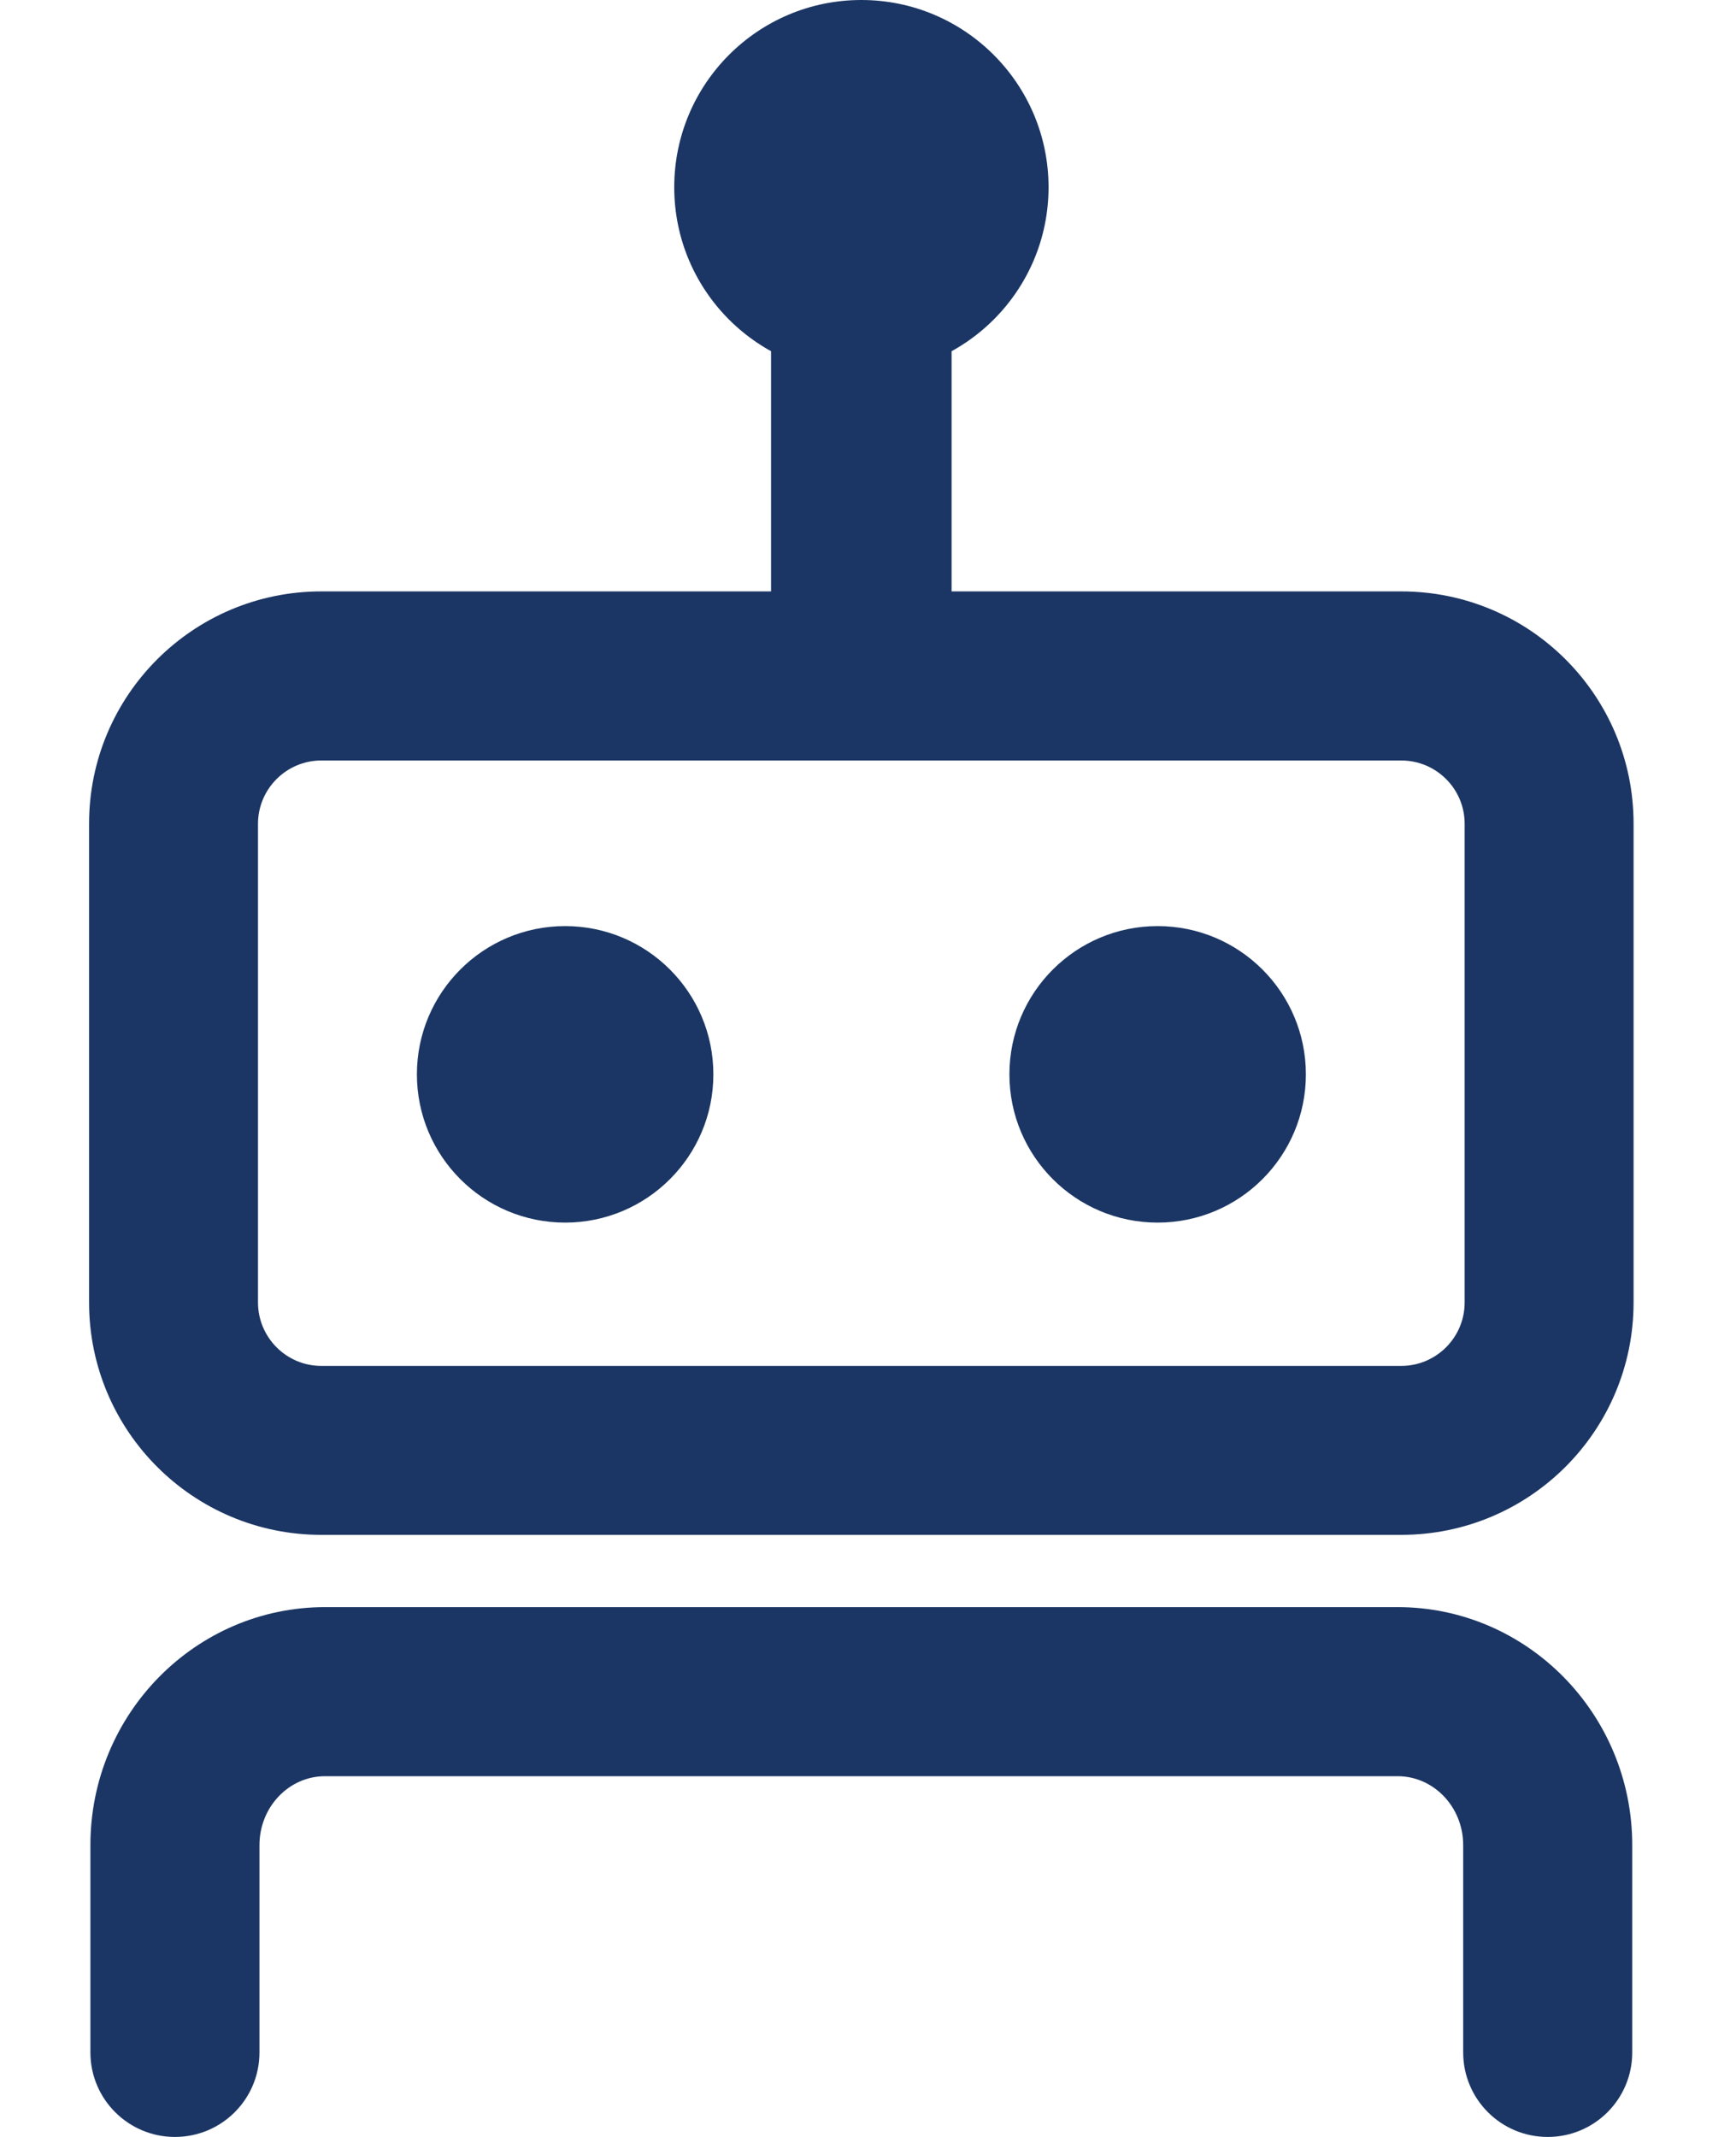
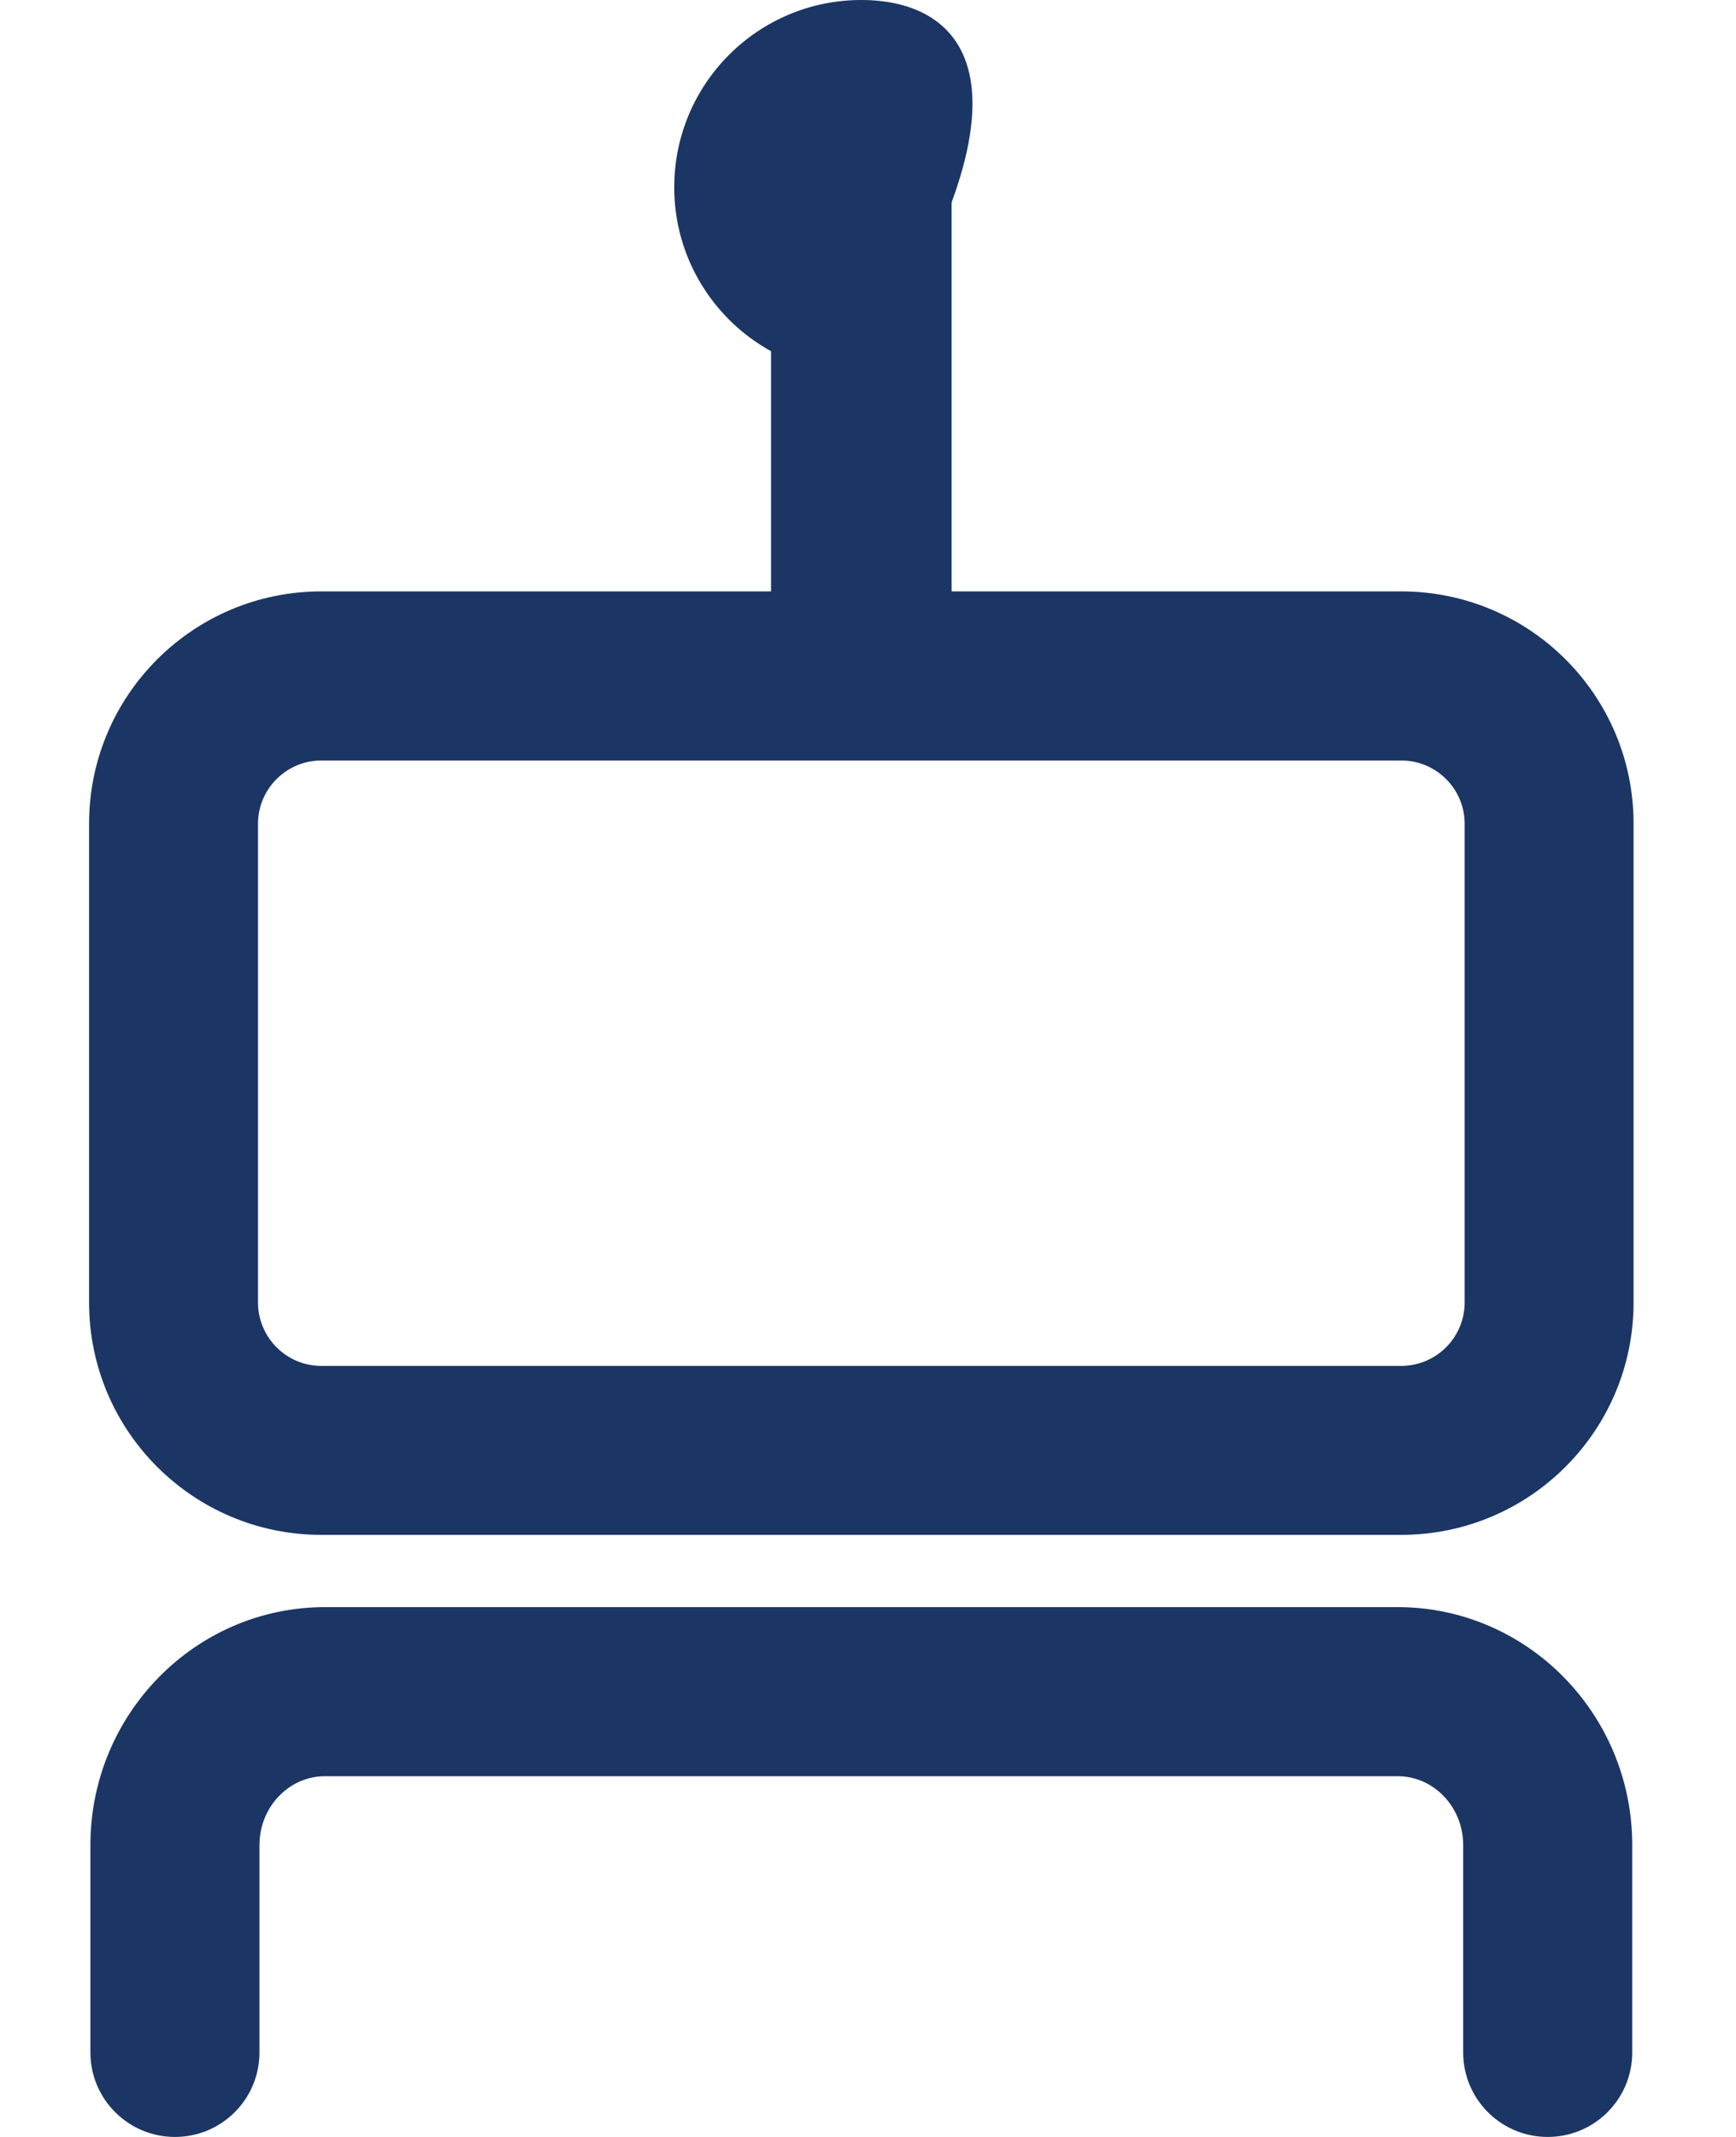
<svg xmlns="http://www.w3.org/2000/svg" width="13" height="16" viewBox="0 0 13 16" fill="none">
  <g id="Group">
    <path id="Vector" d="M11.59 16C11.24 16 10.957 15.717 10.957 15.367V13.815C10.957 13.53 10.737 13.299 10.466 13.299H2.434C2.163 13.299 1.943 13.53 1.943 13.815V15.367C1.943 15.717 1.66 16 1.31 16C0.961 16 0.677 15.717 0.677 15.367V13.815C0.677 12.832 1.465 12.033 2.434 12.033H10.466C11.435 12.033 12.223 12.832 12.223 13.815V15.367C12.223 15.717 11.94 16 11.59 16Z" fill="#1B3664" />
    <path id="Vector_2" d="M10.493 5.694C10.755 5.694 10.968 5.906 10.968 6.168V9.752C10.968 10.014 10.755 10.227 10.493 10.227H2.406C2.145 10.227 1.932 10.014 1.932 9.752V6.168C1.932 5.907 2.145 5.694 2.406 5.694H10.493ZM10.493 4.428H2.406C1.446 4.428 0.667 5.207 0.667 6.167V9.752C0.667 10.713 1.446 11.492 2.406 11.492H10.493C11.455 11.492 12.233 10.712 12.233 9.752V6.167C12.233 5.206 11.455 4.428 10.493 4.428Z" fill="#1B3664" />
    <path id="Vector_3" d="M7.126 0.869H5.774V4.737H7.126V0.869Z" fill="#1B3664" />
-     <path id="Vector_4" d="M6.45 2.803C7.224 2.803 7.852 2.176 7.852 1.402C7.852 0.628 7.224 0 6.45 0C5.676 0 5.049 0.628 5.049 1.402C5.049 2.176 5.676 2.803 6.45 2.803Z" fill="#1B3664" />
+     <path id="Vector_4" d="M6.45 2.803C7.852 0.628 7.224 0 6.45 0C5.676 0 5.049 0.628 5.049 1.402C5.049 2.176 5.676 2.803 6.45 2.803Z" fill="#1B3664" />
    <g id="Group_2">
-       <path id="Vector_5" d="M4.232 9.154C4.845 9.154 5.342 8.657 5.342 8.044C5.342 7.431 4.845 6.934 4.232 6.934C3.619 6.934 3.122 7.431 3.122 8.044C3.122 8.657 3.619 9.154 4.232 9.154Z" fill="#1B3664" />
-       <path id="Vector_6" d="M8.669 9.154C9.282 9.154 9.779 8.657 9.779 8.044C9.779 7.431 9.282 6.934 8.669 6.934C8.056 6.934 7.559 7.431 7.559 8.044C7.559 8.657 8.056 9.154 8.669 9.154Z" fill="#1B3664" />
-     </g>
+       </g>
  </g>
</svg>